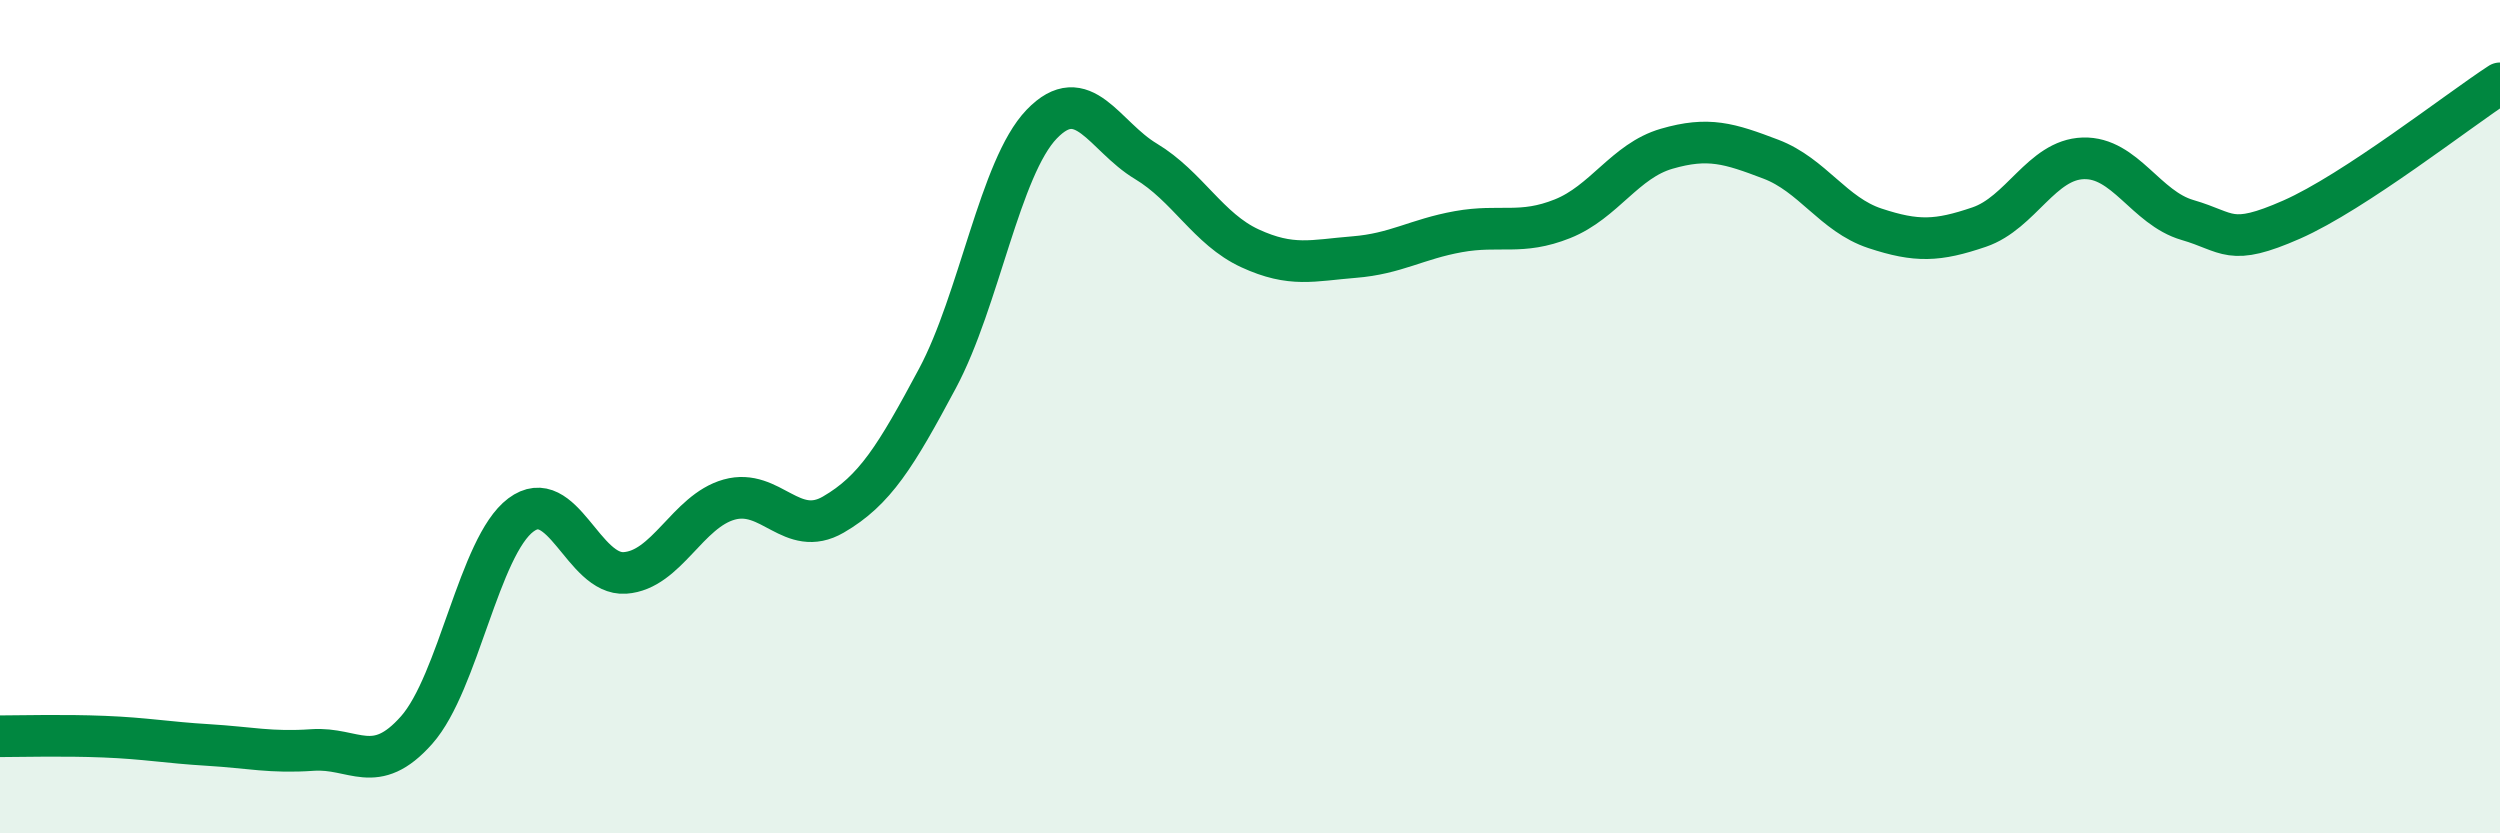
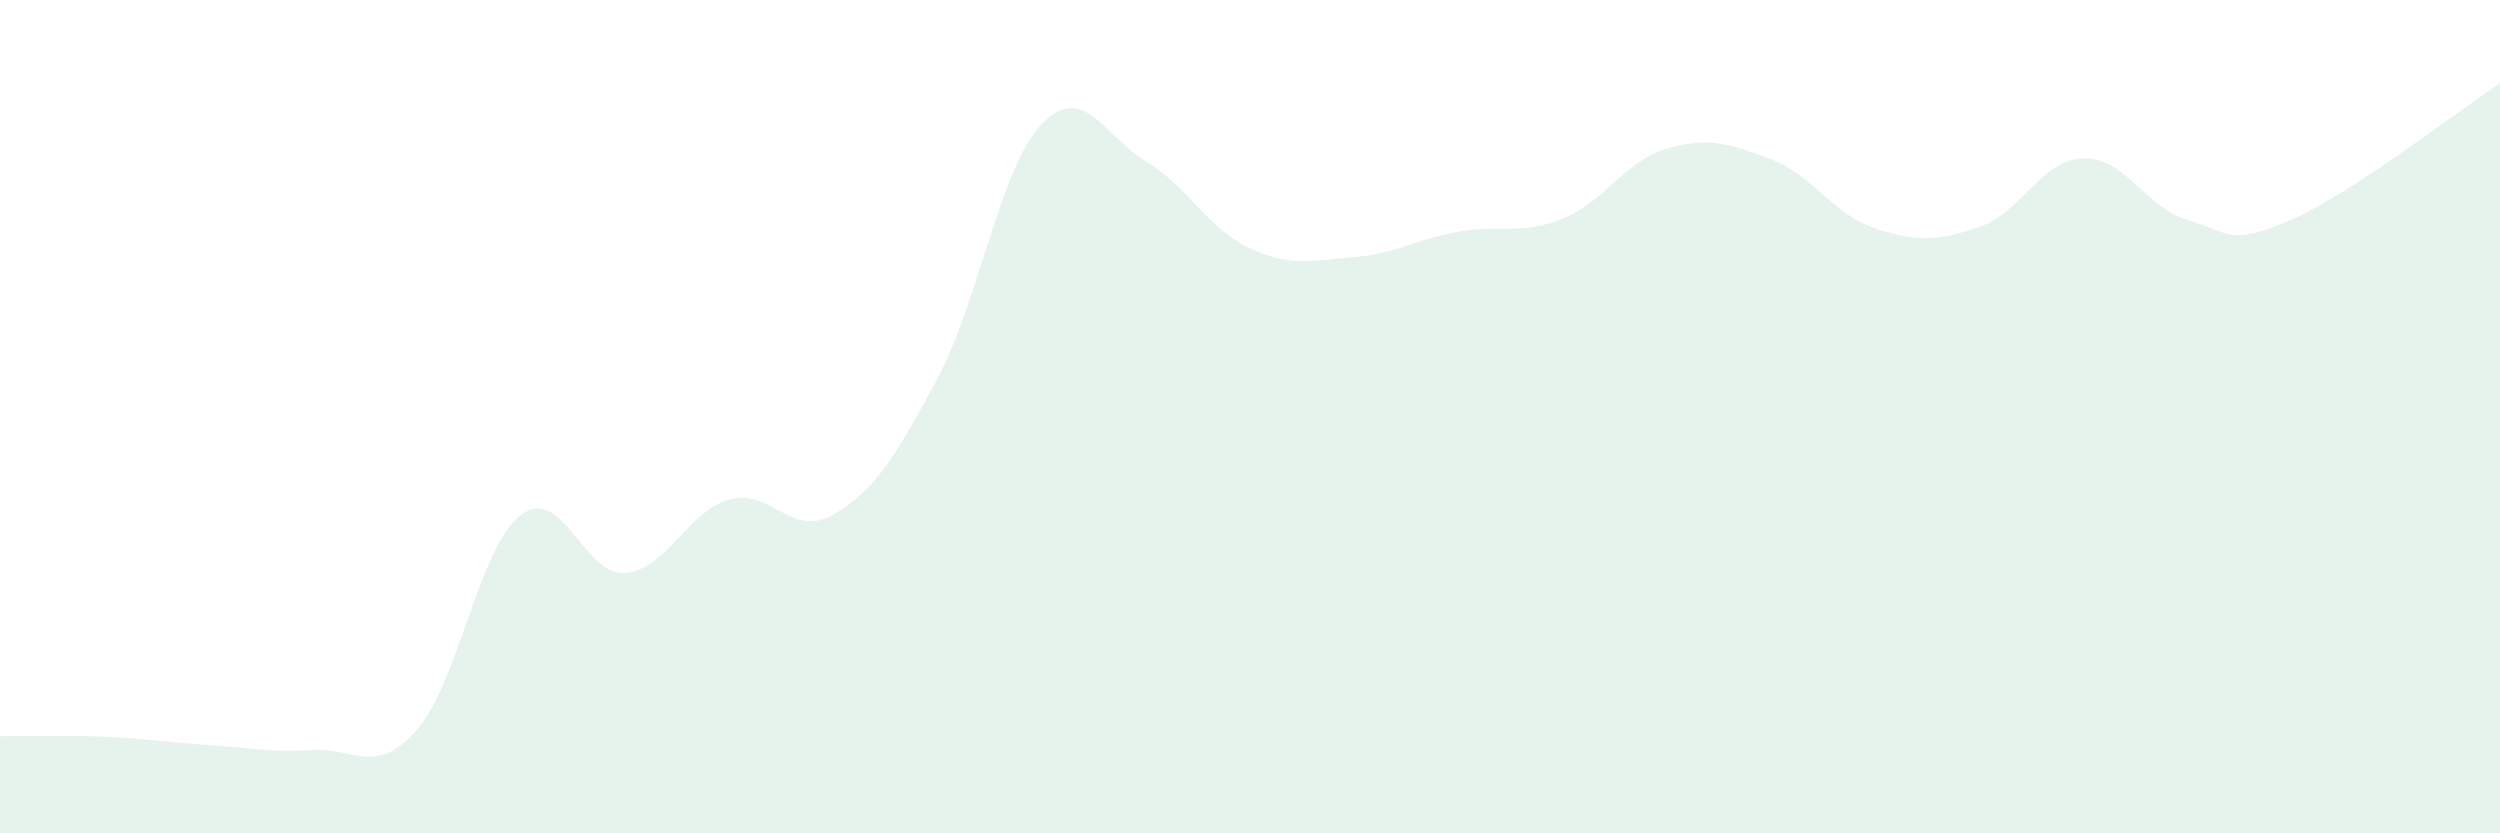
<svg xmlns="http://www.w3.org/2000/svg" width="60" height="20" viewBox="0 0 60 20">
  <path d="M 0,17.67 C 0.5,17.67 1.5,17.64 2.5,17.68 C 3.5,17.72 4,17.82 5,17.88 C 6,17.94 6.5,18.07 7.5,18 C 8.5,17.93 9,18.65 10,17.52 C 11,16.39 11.5,13.11 12.5,12.36 C 13.5,11.61 14,13.82 15,13.75 C 16,13.68 16.5,12.27 17.5,11.99 C 18.5,11.71 19,12.93 20,12.35 C 21,11.77 21.5,10.95 22.5,9.08 C 23.5,7.21 24,4.02 25,2.98 C 26,1.94 26.5,3.27 27.5,3.87 C 28.5,4.47 29,5.5 30,5.96 C 31,6.42 31.5,6.25 32.5,6.17 C 33.5,6.09 34,5.74 35,5.56 C 36,5.38 36.5,5.65 37.5,5.25 C 38.5,4.85 39,3.86 40,3.57 C 41,3.28 41.5,3.44 42.5,3.82 C 43.5,4.2 44,5.15 45,5.48 C 46,5.81 46.5,5.79 47.5,5.45 C 48.5,5.11 49,3.83 50,3.8 C 51,3.77 51.5,4.99 52.5,5.28 C 53.5,5.57 53.5,5.93 55,5.27 C 56.5,4.61 59,2.65 60,2L60 20L0 20Z" fill="#008740" opacity="0.1" stroke-linecap="round" stroke-linejoin="round" />
-   <path d="M 0,17.67 C 0.5,17.67 1.5,17.64 2.5,17.68 C 3.5,17.72 4,17.82 5,17.88 C 6,17.94 6.5,18.07 7.5,18 C 8.5,17.93 9,18.65 10,17.52 C 11,16.39 11.5,13.11 12.5,12.36 C 13.5,11.61 14,13.82 15,13.75 C 16,13.68 16.5,12.27 17.5,11.99 C 18.5,11.71 19,12.93 20,12.35 C 21,11.77 21.5,10.95 22.5,9.08 C 23.5,7.21 24,4.02 25,2.98 C 26,1.94 26.5,3.27 27.5,3.87 C 28.5,4.47 29,5.5 30,5.96 C 31,6.42 31.5,6.25 32.5,6.17 C 33.5,6.09 34,5.74 35,5.56 C 36,5.38 36.5,5.65 37.5,5.25 C 38.5,4.85 39,3.86 40,3.57 C 41,3.28 41.5,3.44 42.5,3.82 C 43.5,4.2 44,5.15 45,5.48 C 46,5.81 46.5,5.79 47.5,5.45 C 48.5,5.11 49,3.83 50,3.8 C 51,3.77 51.5,4.99 52.5,5.28 C 53.5,5.57 53.5,5.93 55,5.27 C 56.5,4.61 59,2.65 60,2" stroke="#008740" stroke-width="1" fill="none" stroke-linecap="round" stroke-linejoin="round" />
</svg>